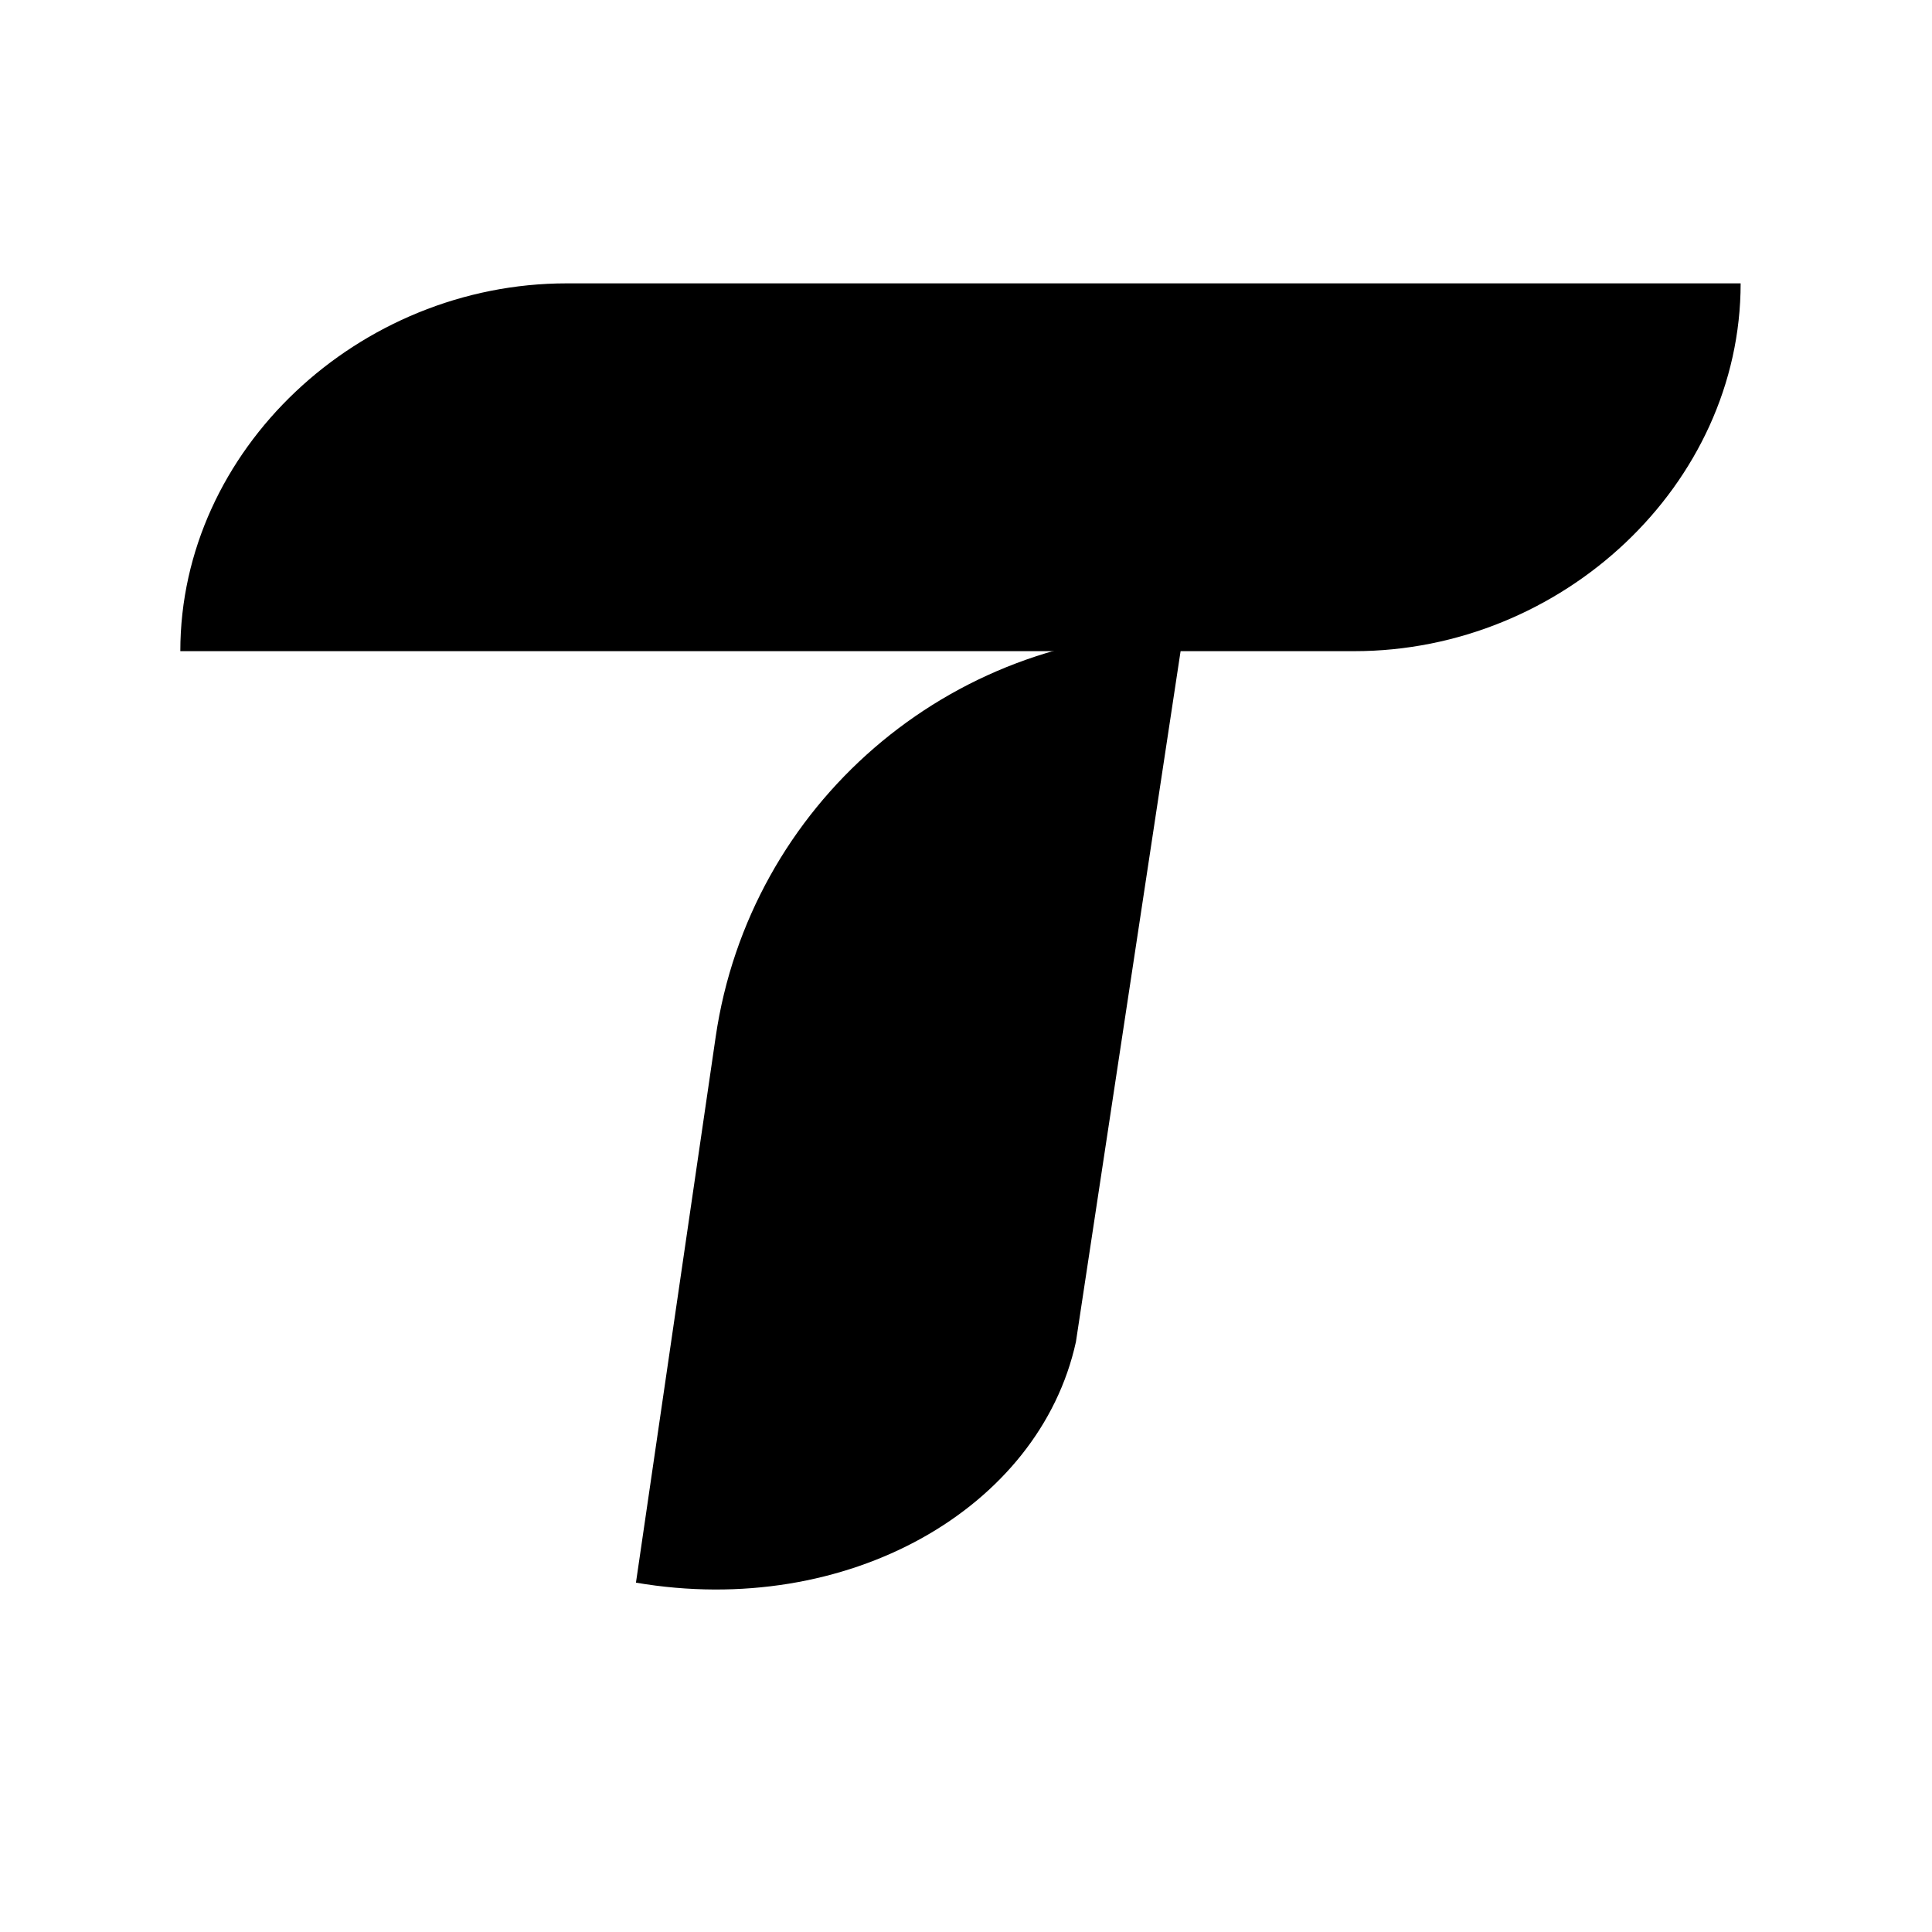
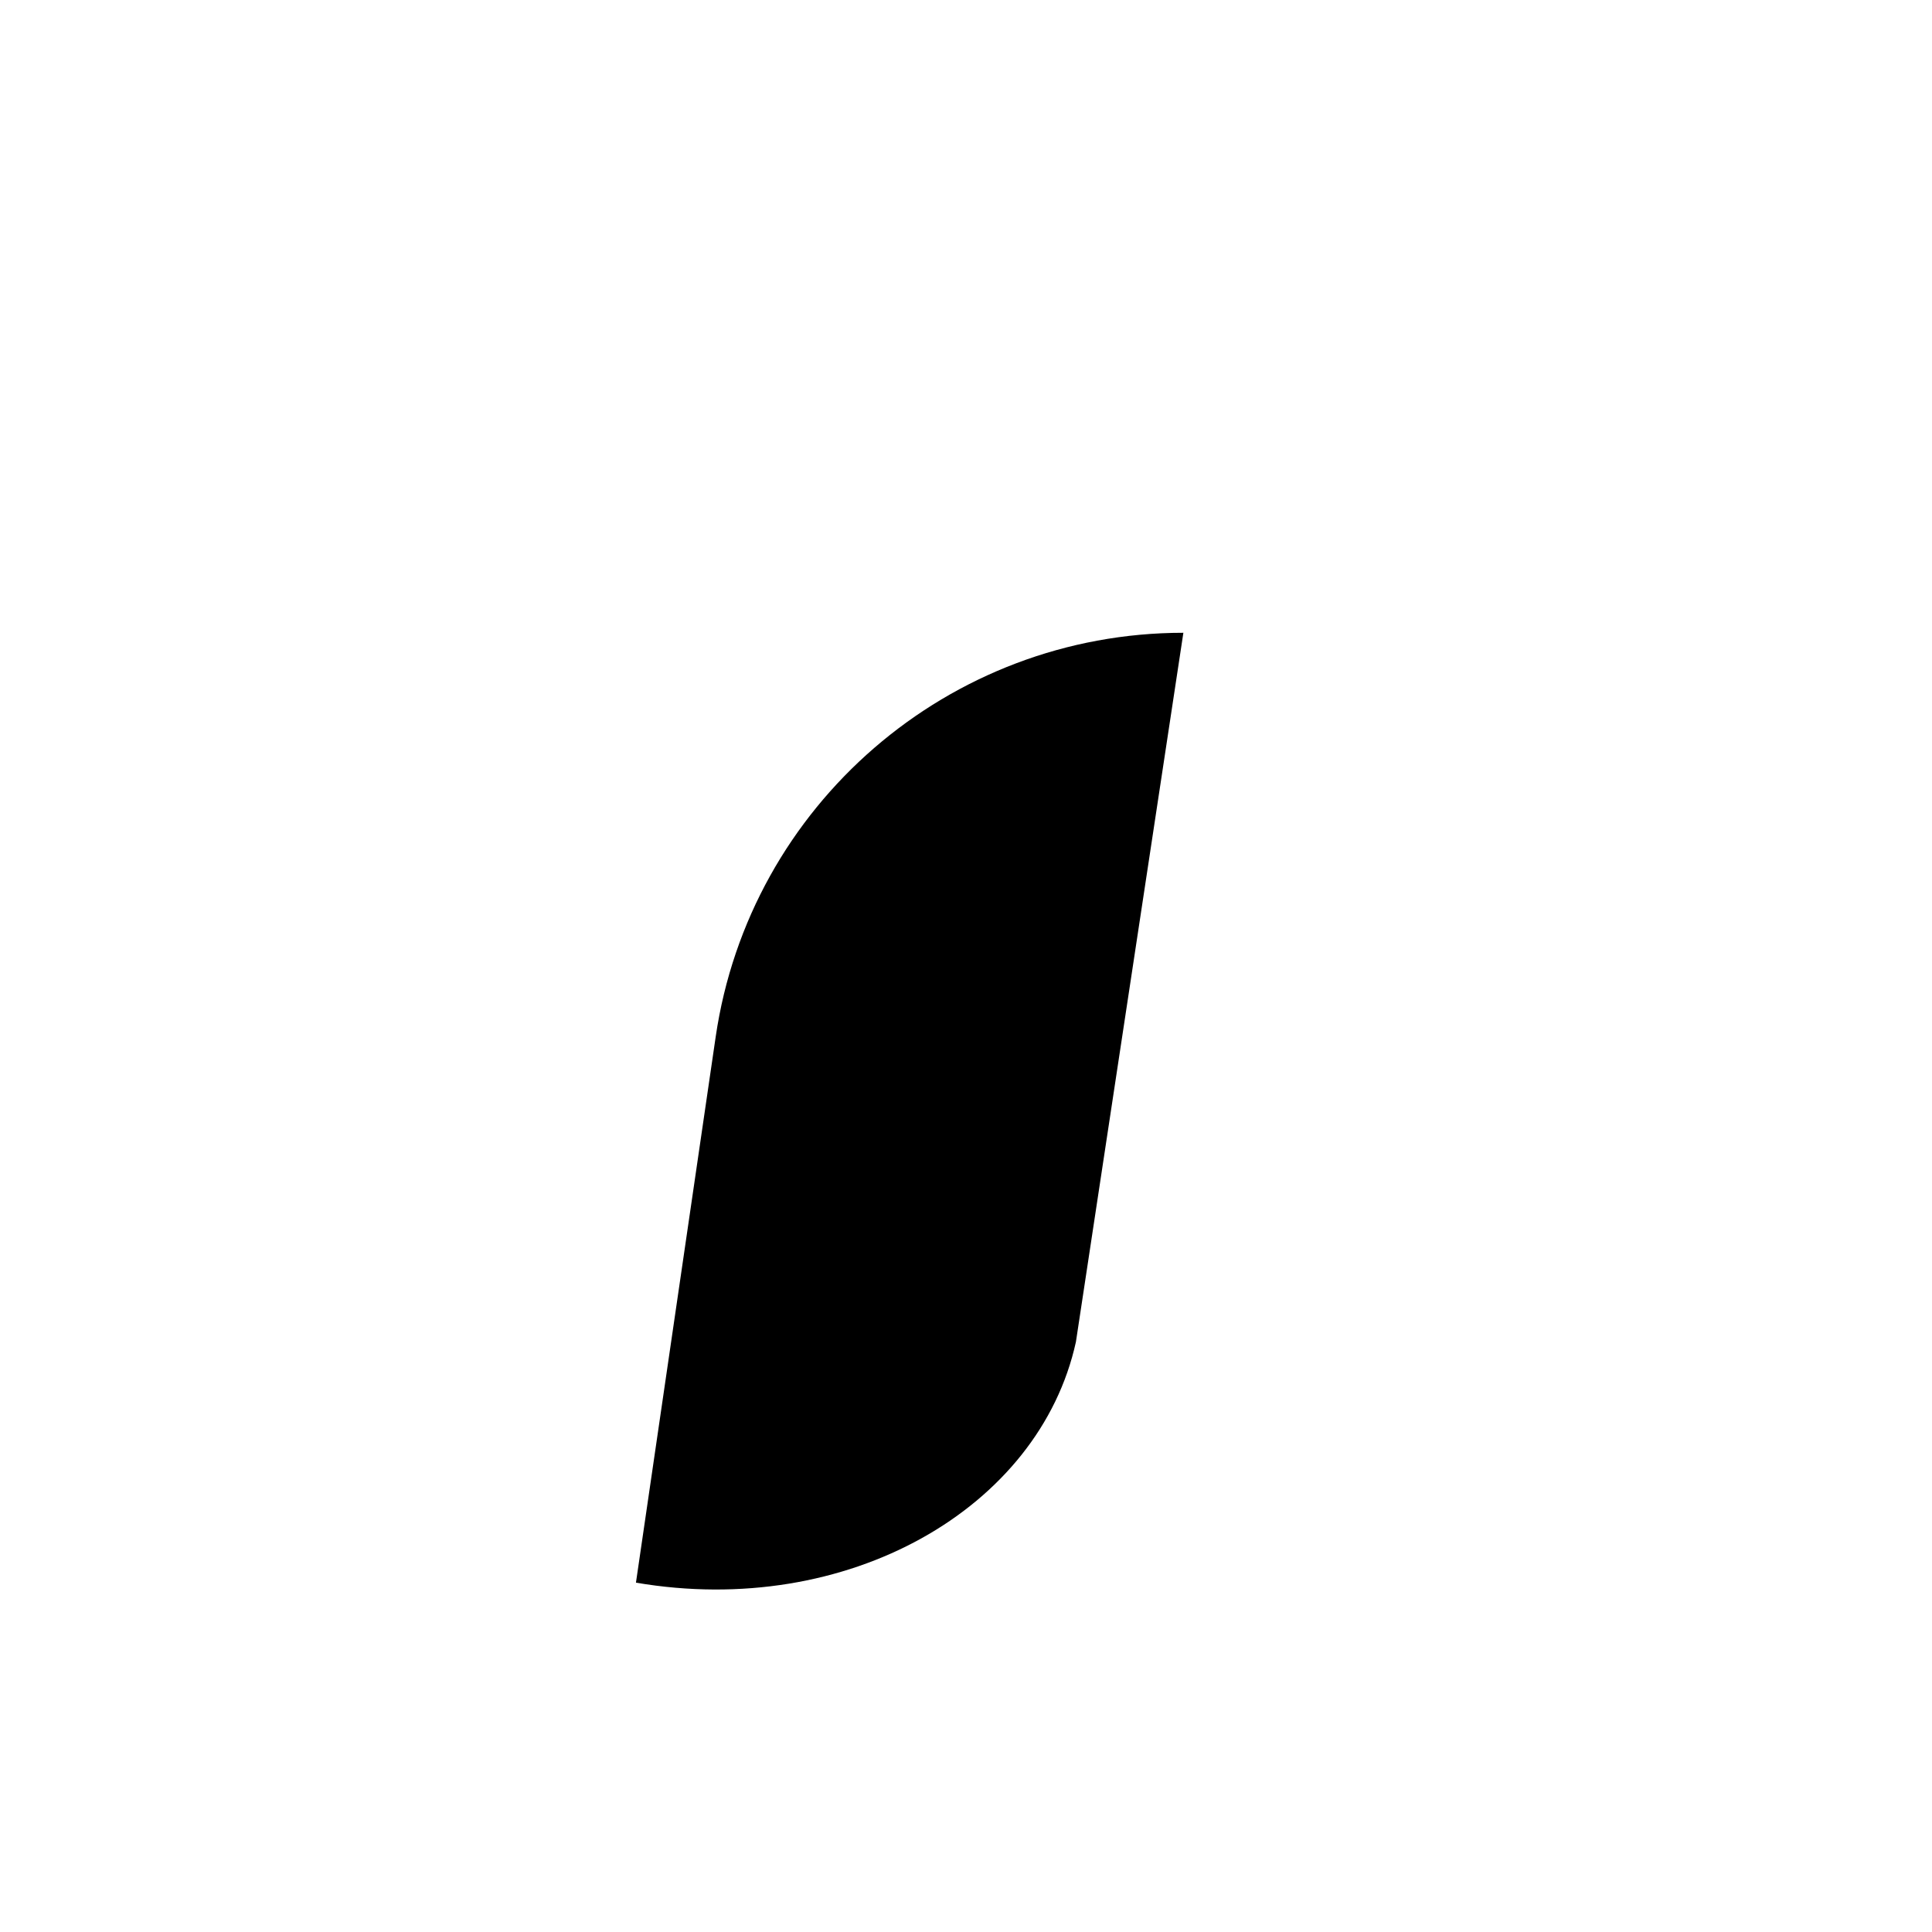
<svg xmlns="http://www.w3.org/2000/svg" width="150" height="150" viewBox="0 0 150 150" fill="none">
-   <path d="M105.146 50.556H14C14 34.931 27.845 22 43.997 22H135.143C135.143 37.625 121.298 50.556 105.146 50.556Z" fill="black" />
  <path d="M49.375 122.877L55.565 80.503C58.195 62.501 73.672 49.129 91.877 49.129V49.129L83.534 104.184C80.698 117.119 65.796 125.68 49.375 122.877Z" fill="black" />
</svg>